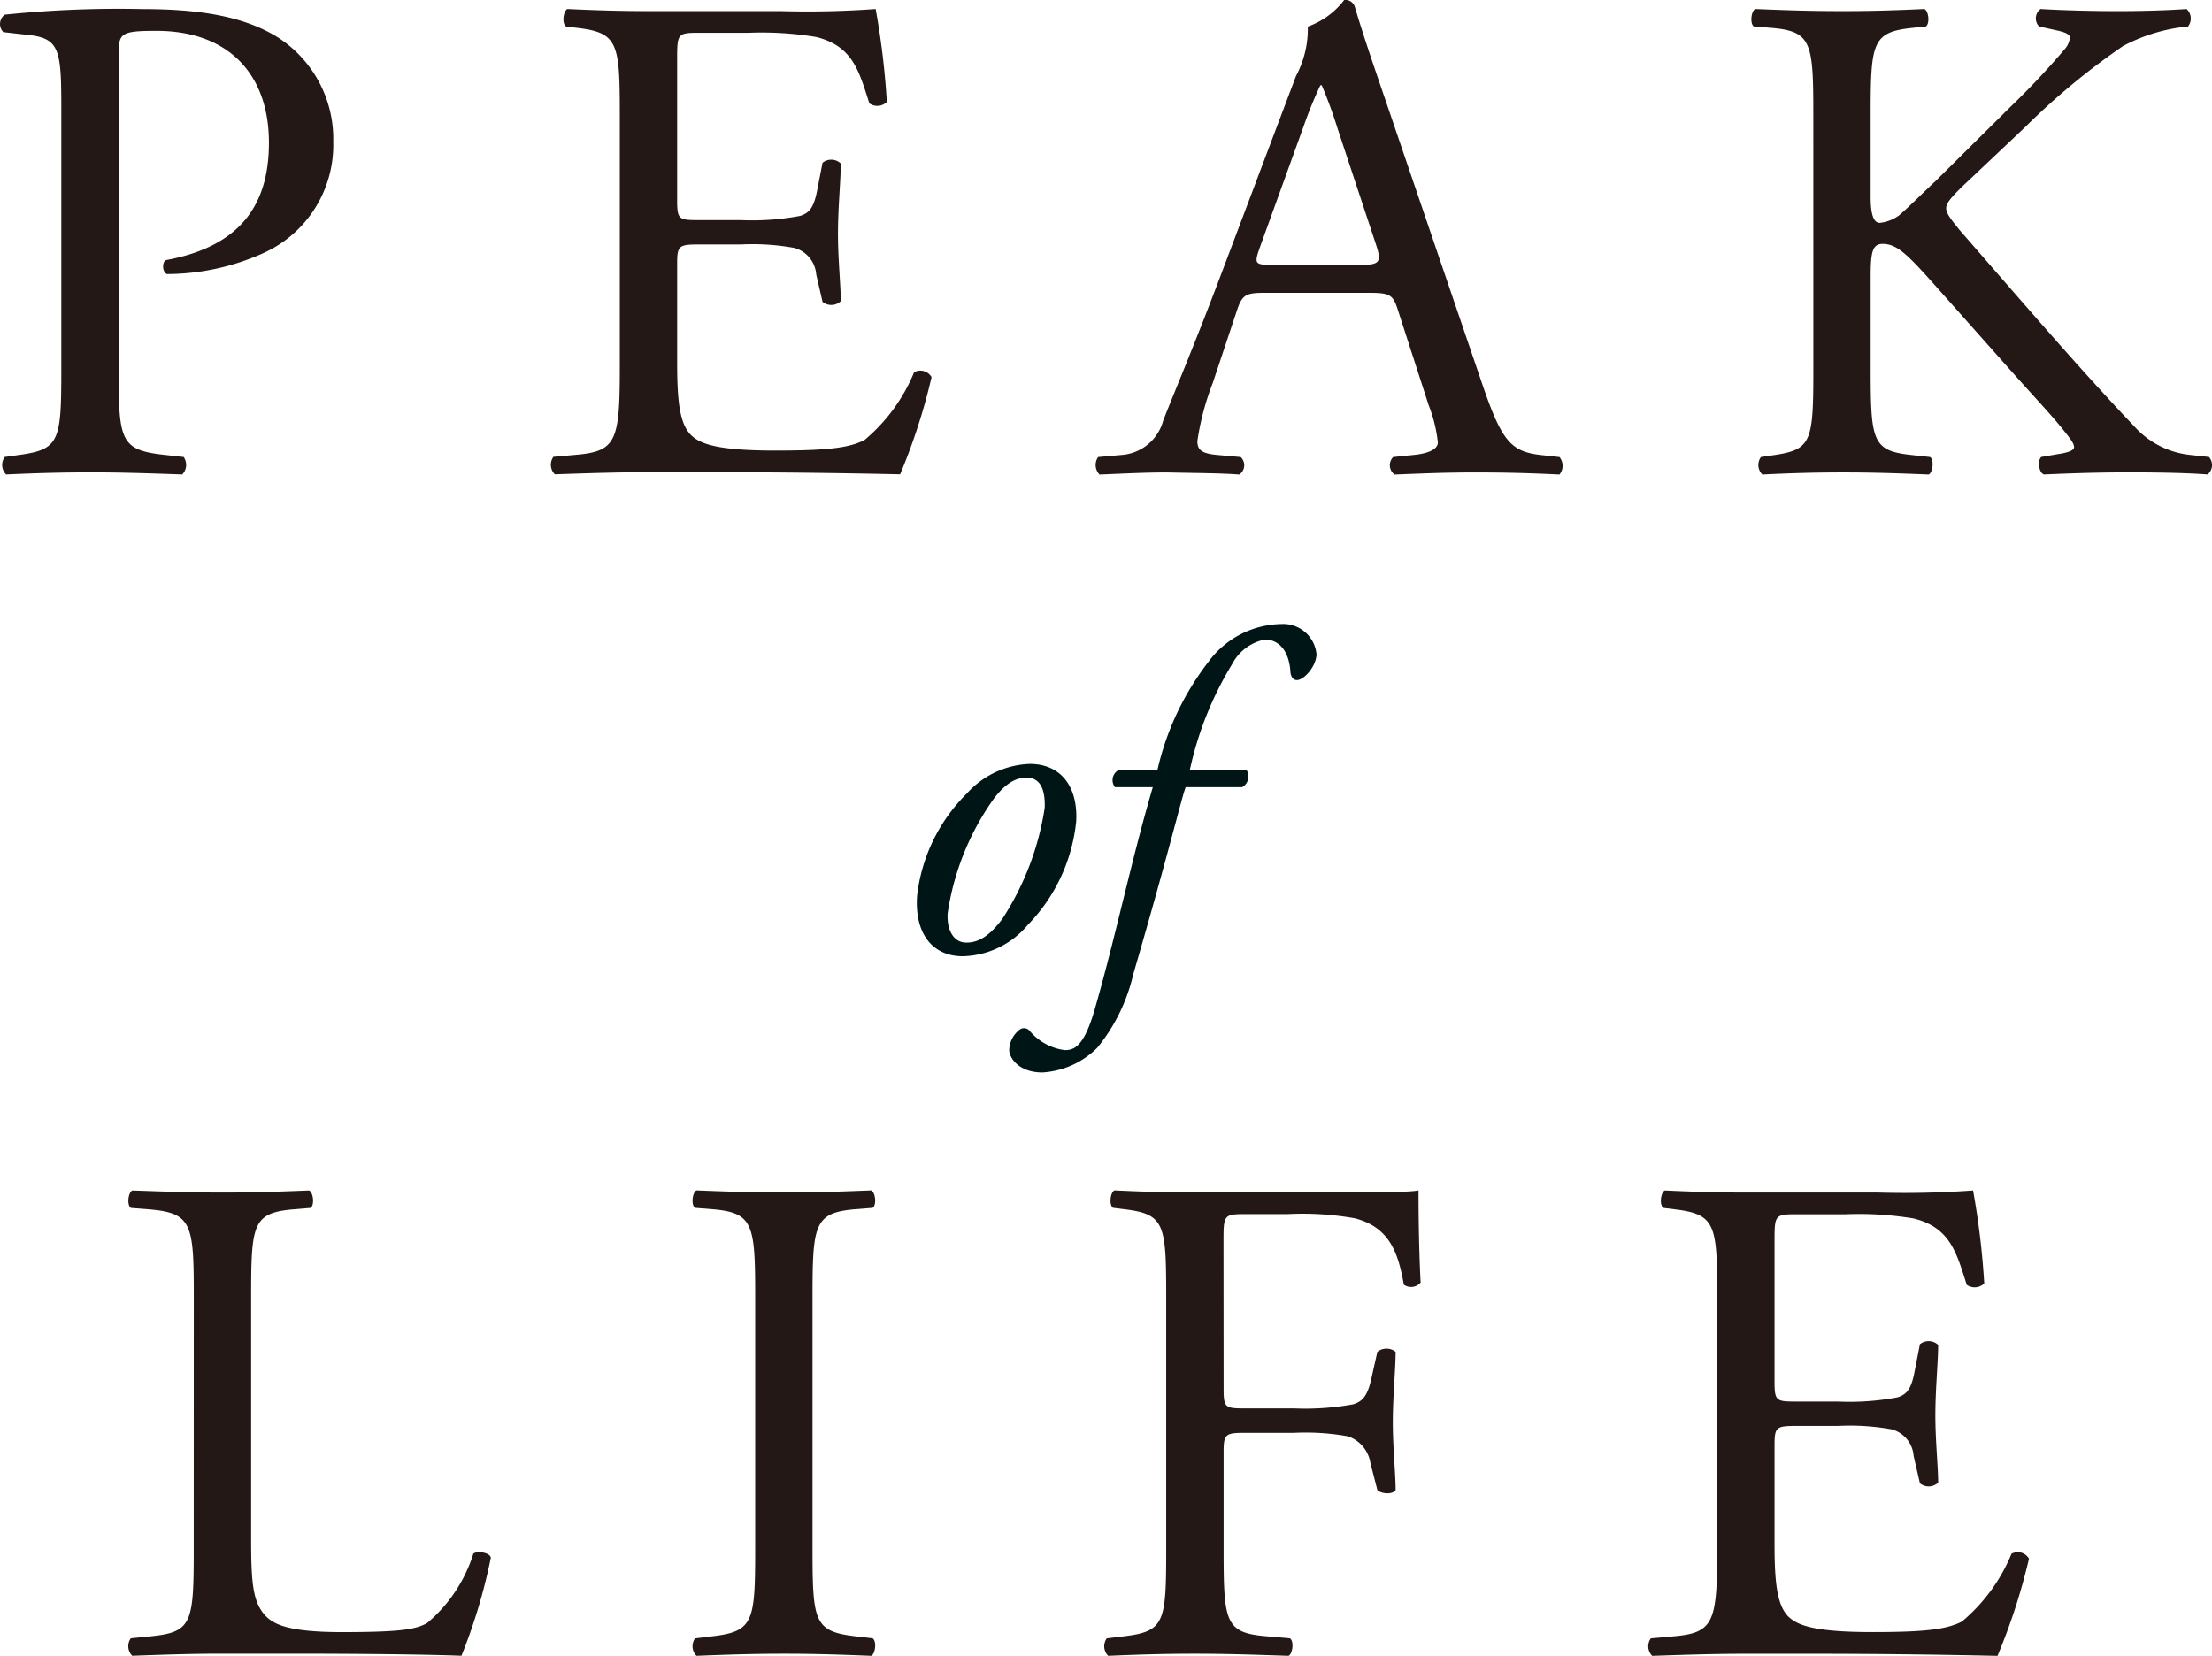
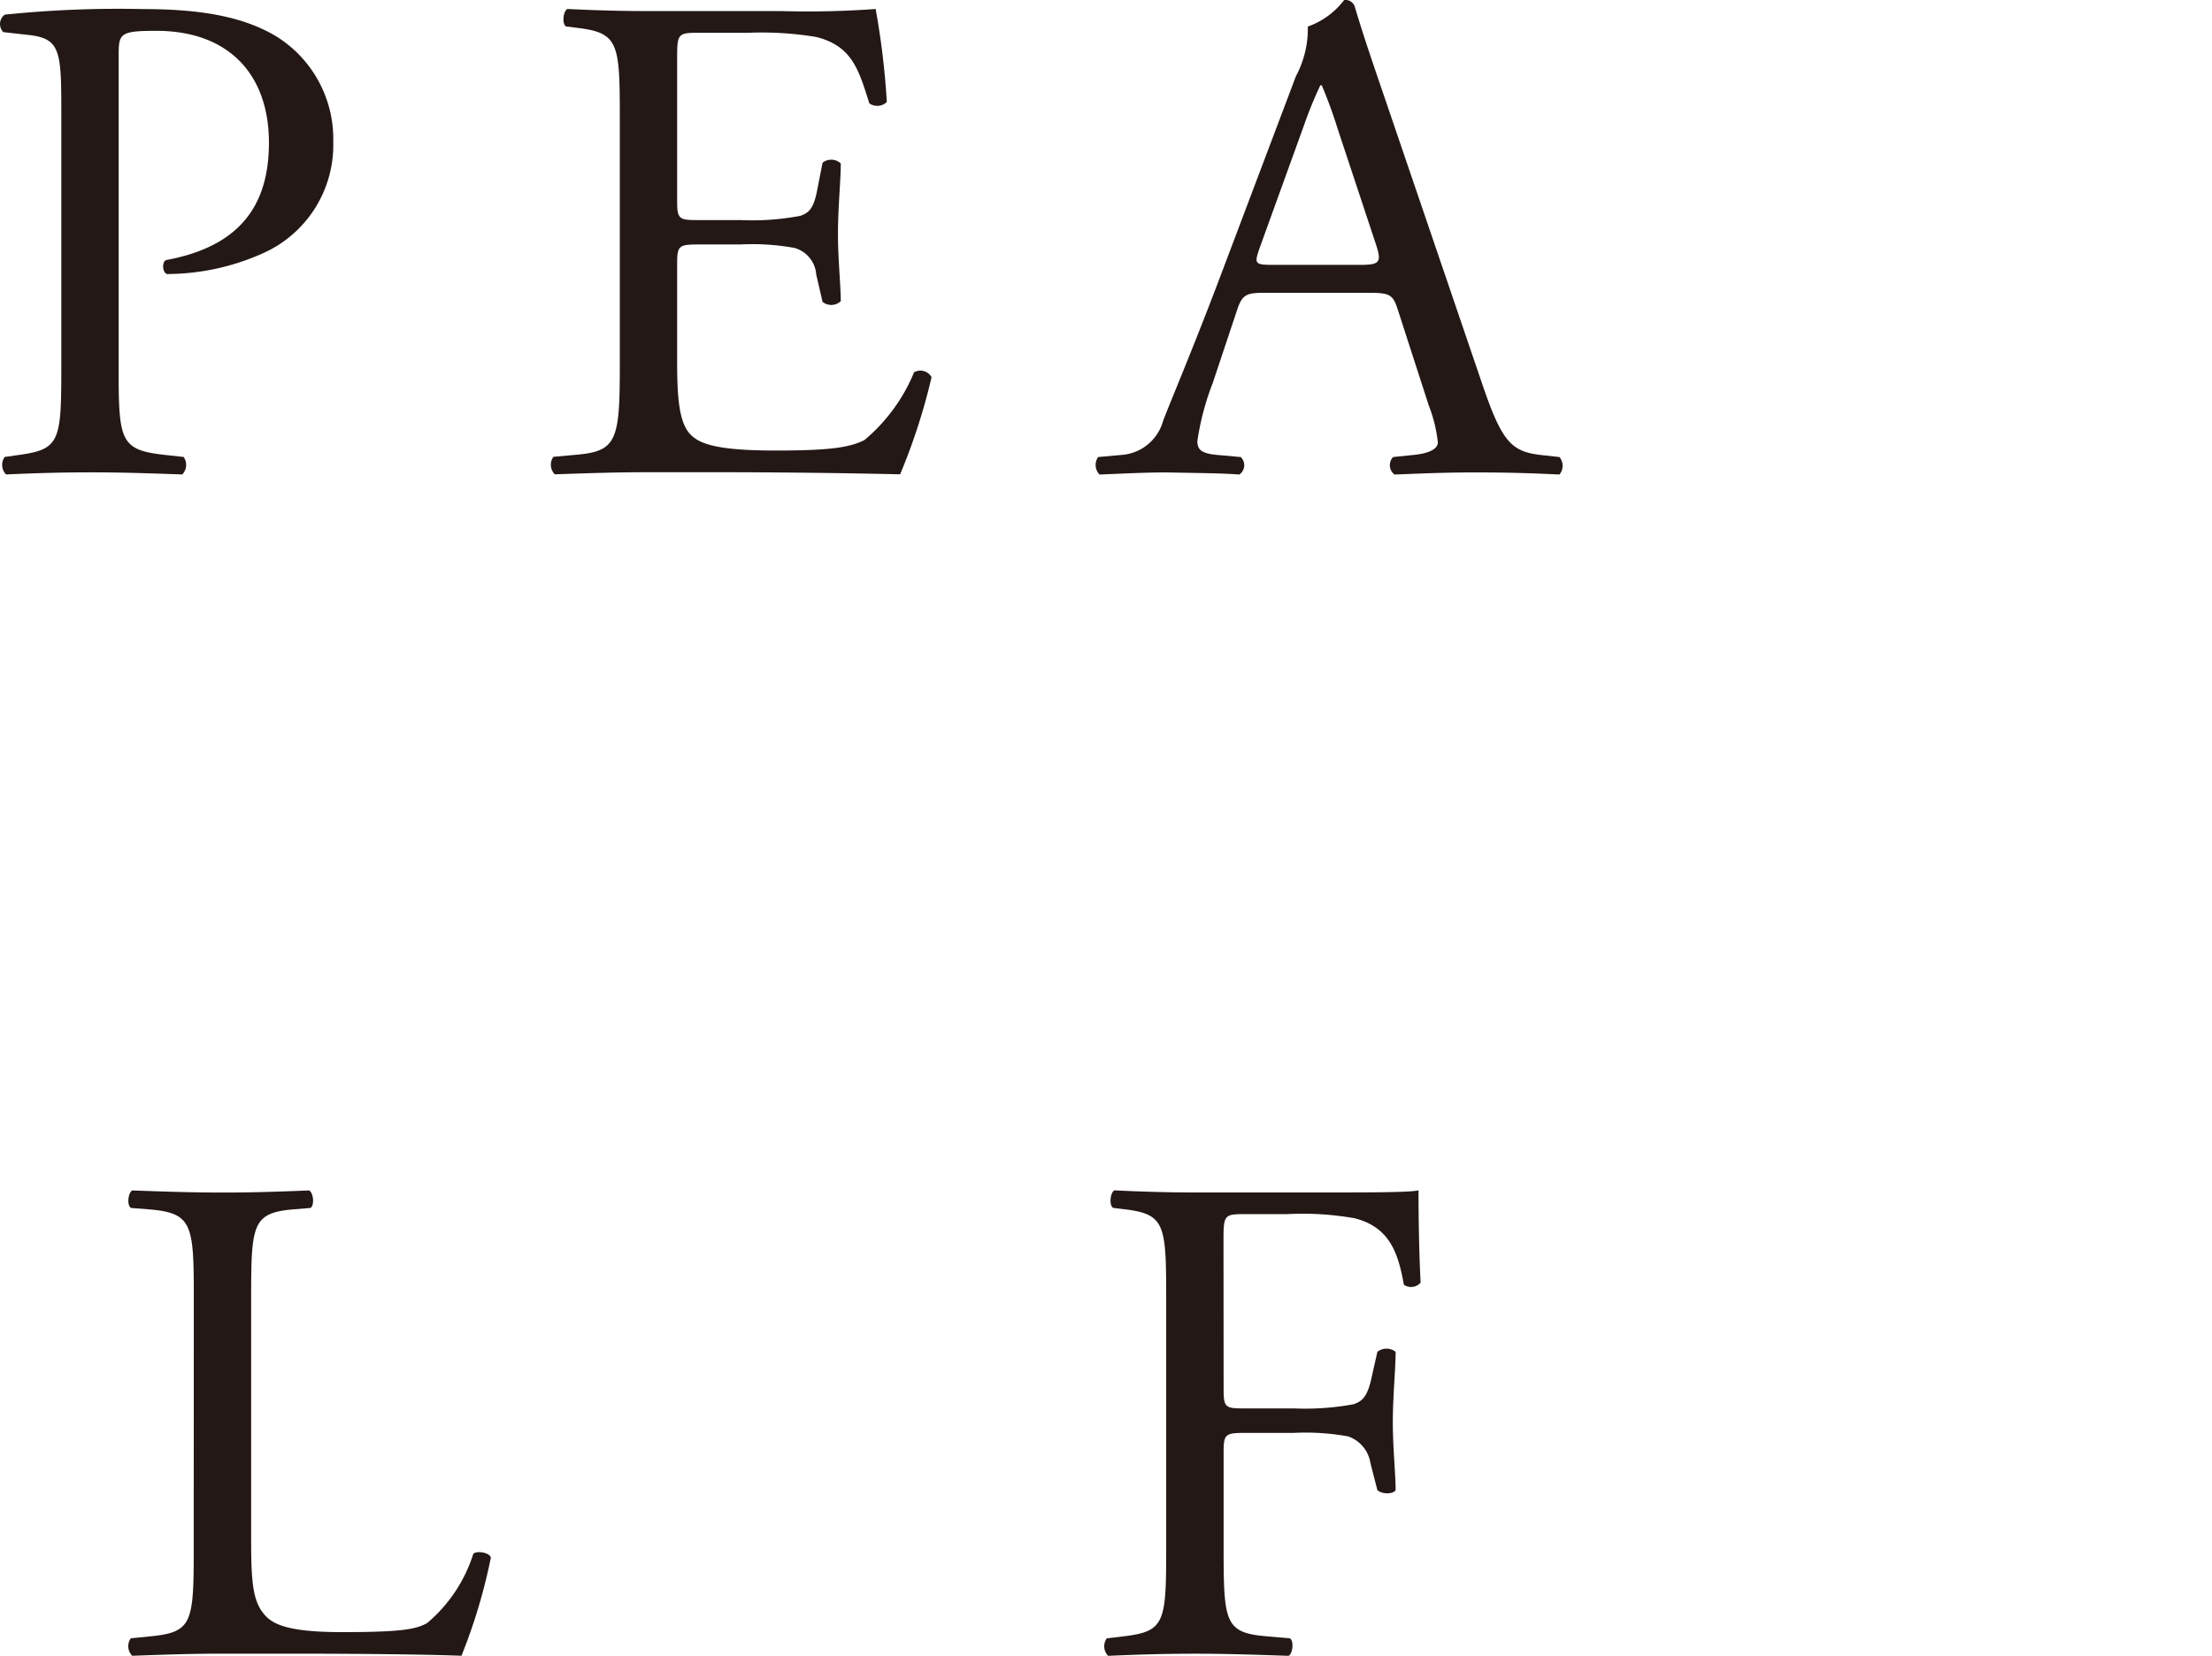
<svg xmlns="http://www.w3.org/2000/svg" width="121.295" height="90.816" viewBox="0 0 121.295 90.816">
  <g id="グループ_381" data-name="グループ 381" transform="translate(-579.597 -5747.643)">
    <g id="グループ_152" data-name="グループ 152" transform="translate(-4694.916)">
      <g id="グループ_151" data-name="グループ 151">
        <path id="パス_2030" data-name="パス 2030" d="M5285.14,5818.8c0-4.025-.077-4.639-2.491-4.83l-.959-.076c-.23-.155-.152-.844.077-.959,2.147.077,3.45.115,4.984.115,1.494,0,2.8-.038,4.713-.115.231.115.307.8.078.959l-.92.076c-2.262.191-2.338.805-2.338,4.83v13.338c0,2.415.114,3.412.8,4.14.422.421,1.15.881,4.178.881,3.258,0,4.063-.153,4.676-.5a8.17,8.17,0,0,0,2.53-3.8c.23-.191.958-.038.958.231a30.758,30.758,0,0,1-1.609,5.366c-1.955-.077-5.6-.115-9.545-.115h-3.525c-1.611,0-2.837.038-4.984.115a.745.745,0,0,1-.077-.958l1.15-.115c2.223-.231,2.3-.767,2.3-4.791Z" fill="#231815" />
-         <path id="パス_2031" data-name="パス 2031" d="M5315.924,5818.872c0-4.062-.076-4.715-2.338-4.906l-.959-.076c-.229-.155-.152-.844.078-.959,1.917.077,3.219.115,4.829.115,1.533,0,2.837-.038,4.754-.115.229.115.306.8.076.959l-.958.076c-2.262.191-2.339.844-2.339,4.906v13.646c0,4.063.077,4.6,2.339,4.868l.958.115c.23.152.153.843-.076.958-1.917-.077-3.221-.115-4.754-.115-1.61,0-2.912.038-4.829.115a.746.746,0,0,1-.078-.958l.959-.115c2.262-.269,2.338-.805,2.338-4.868Z" fill="#231815" />
        <path id="パス_2032" data-name="パス 2032" d="M5341.61,5823.854c0,1.036.114,1.036,1.265,1.036h2.606a14.483,14.483,0,0,0,3.258-.23c.422-.153.728-.345.958-1.342l.345-1.533a.809.809,0,0,1,1,0c0,.92-.154,2.453-.154,3.871,0,1.38.154,2.837.154,3.718-.154.23-.729.23-1,0l-.383-1.494a1.843,1.843,0,0,0-1.227-1.457,13.06,13.06,0,0,0-2.951-.192h-2.606c-1.151,0-1.265.039-1.265,1.036v5.328c0,4.024.076,4.6,2.338,4.791l1.3.115c.23.152.153.843-.077.958-2.261-.077-3.564-.115-5.1-.115-1.688,0-2.991.038-4.792.115a.743.743,0,0,1-.076-.958l.958-.115c2.222-.269,2.3-.767,2.3-4.791v-13.8c0-4.025-.077-4.562-2.3-4.83l-.614-.076c-.23-.155-.153-.844.076-.959,1.611.077,2.915.115,4.448.115h7.052c2.454,0,4.676,0,5.174-.115,0,1.763.039,3.6.116,5.059a.688.688,0,0,1-.92.115c-.307-1.724-.767-3.143-2.684-3.641a16.37,16.37,0,0,0-3.718-.23h-2.338c-1.149,0-1.149.077-1.149,1.534Z" fill="#231815" />
-         <path id="パス_2033" data-name="パス 2033" d="M5368.676,5818.8c0-3.986-.076-4.562-2.338-4.83l-.613-.076c-.23-.155-.153-.844.076-.959,1.649.077,2.951.115,4.524.115h7.206a51.587,51.587,0,0,0,5.175-.115,43.424,43.424,0,0,1,.613,5.1.754.754,0,0,1-.959.077c-.574-1.8-.92-3.143-2.913-3.641a18.274,18.274,0,0,0-3.718-.23h-2.76c-1.15,0-1.15.077-1.15,1.534v7.666c0,1.073.115,1.073,1.266,1.073h2.222a14.125,14.125,0,0,0,3.258-.231c.461-.153.729-.382.92-1.341l.307-1.572a.761.761,0,0,1,1,.038c0,.92-.154,2.415-.154,3.872,0,1.38.154,2.836.154,3.68a.756.756,0,0,1-1,.038l-.345-1.5a1.637,1.637,0,0,0-1.189-1.456,12.852,12.852,0,0,0-2.951-.191h-2.222c-1.151,0-1.266.038-1.266,1.034v5.405c0,2.031.115,3.334.728,3.986.46.459,1.266.881,4.639.881,2.951,0,4.063-.153,4.906-.574a9.63,9.63,0,0,0,2.721-3.719.707.707,0,0,1,.959.269,33.389,33.389,0,0,1-1.726,5.328c-3.449-.077-6.86-.115-10.272-.115h-3.449c-1.649,0-2.951.038-5.213.115a.743.743,0,0,1-.077-.958l1.264-.115c2.186-.192,2.377-.767,2.377-4.791Z" fill="#231815" />
      </g>
    </g>
    <g id="グループ_153" data-name="グループ 153" transform="translate(-4694.916)">
      <path id="パス_2034" data-name="パス 2034" d="M5281.018,5767.8c0,4.025.076,4.523,2.529,4.792l1.036.114a.751.751,0,0,1-.078.959c-2.184-.077-3.449-.115-4.982-.115-1.61,0-2.99.038-4.677.115a.747.747,0,0,1-.076-.959l.805-.114c2.222-.307,2.3-.767,2.3-4.792V5753.66c0-3.258-.078-3.909-1.8-4.1l-1.38-.155a.639.639,0,0,1,.077-.958,60.592,60.592,0,0,1,7.589-.306c3.182,0,5.558.422,7.359,1.533a6.621,6.621,0,0,1,3.067,5.75,6.5,6.5,0,0,1-3.833,6.1,12.951,12.951,0,0,1-5.289,1.149c-.269-.115-.269-.69-.039-.767,4.14-.766,5.634-3.1,5.634-6.439,0-3.718-2.184-6.133-6.171-6.133-2.031,0-2.069.153-2.069,1.38Z" fill="#231815" />
      <path id="パス_2035" data-name="パス 2035" d="M5308.5,5754c0-3.986-.077-4.561-2.337-4.829l-.614-.077c-.23-.153-.153-.843.076-.958,1.649.077,2.953.115,4.524.115h7.206a51.54,51.54,0,0,0,5.174-.115,42.739,42.739,0,0,1,.613,5.1.752.752,0,0,1-.958.076c-.575-1.8-.92-3.142-2.913-3.641a18.274,18.274,0,0,0-3.718-.23h-2.76c-1.149,0-1.149.077-1.149,1.534v7.666c0,1.073.114,1.073,1.265,1.073h2.222a14.148,14.148,0,0,0,3.259-.231c.459-.153.728-.382.92-1.34l.307-1.573a.759.759,0,0,1,1,.039c0,.92-.154,2.414-.154,3.871,0,1.38.154,2.836.154,3.68a.757.757,0,0,1-1,.038l-.346-1.5a1.638,1.638,0,0,0-1.188-1.456,12.852,12.852,0,0,0-2.952-.192h-2.222c-1.151,0-1.265.039-1.265,1.035v5.4c0,2.032.114,3.335.728,3.986.459.461,1.264.882,4.637.882,2.952,0,4.064-.153,4.906-.575a9.606,9.606,0,0,0,2.722-3.718.705.705,0,0,1,.958.269,33.291,33.291,0,0,1-1.724,5.328c-3.45-.077-6.862-.115-10.273-.115h-3.449c-1.649,0-2.952.038-5.213.115a.744.744,0,0,1-.077-.959l1.265-.114c2.185-.193,2.376-.767,2.376-4.792Z" fill="#231815" />
      <path id="パス_2036" data-name="パス 2036" d="M5351.172,5764.661c-.268-.844-.421-.958-1.572-.958h-5.787c-.959,0-1.188.114-1.457.92l-1.342,4.024a14.7,14.7,0,0,0-.843,3.182c0,.46.192.69,1.112.767l1.264.114a.617.617,0,0,1-.076.959c-1-.077-2.184-.077-3.986-.115-1.265,0-2.645.076-3.68.115a.755.755,0,0,1-.076-.959l1.265-.114a2.551,2.551,0,0,0,2.3-1.878c.689-1.764,1.762-4.255,3.373-8.548l3.909-10.35a5.5,5.5,0,0,0,.651-2.721,4.3,4.3,0,0,0,1.994-1.456.542.542,0,0,1,.574.344c.5,1.687,1.112,3.451,1.687,5.137l5.251,15.408c1.112,3.3,1.61,3.871,3.259,4.064l1.034.114a.752.752,0,0,1,0,.959c-1.571-.077-2.912-.115-4.638-.115-1.84,0-3.3.076-4.407.115a.643.643,0,0,1-.077-.959l1.111-.114c.806-.077,1.342-.307,1.342-.691a7.825,7.825,0,0,0-.5-2.031Zm-7.589-3.411c-.307.882-.268.92.8.92h4.715c1.111,0,1.189-.153.844-1.189l-2.07-6.248a25.564,25.564,0,0,0-.881-2.414h-.077a23.009,23.009,0,0,0-.92,2.261Z" fill="#231815" />
-       <path id="パス_2037" data-name="パス 2037" d="M5373.946,5754c0-4.025-.076-4.638-2.3-4.829l-.958-.077c-.23-.153-.153-.843.076-.958,1.879.077,3.106.115,4.83.115,1.494,0,2.8-.038,4.447-.115.229.115.306.8.076.958l-.728.077c-2.223.229-2.3.8-2.3,4.829v4.408c0,.729.078,1.457.5,1.457a2.189,2.189,0,0,0,1.074-.422c.536-.46,1.533-1.457,1.955-1.84l4.138-4.1a43.16,43.16,0,0,0,2.991-3.182,1.13,1.13,0,0,0,.268-.613c0-.152-.153-.268-.651-.383l-1.035-.23a.639.639,0,0,1,.076-.958c1.342.077,2.875.115,4.217.115s2.644-.038,3.795-.115a.711.711,0,0,1,.076.958,9.488,9.488,0,0,0-3.565,1.074,38.5,38.5,0,0,0-5.366,4.445l-3.45,3.259c-.536.536-.881.882-.881,1.188,0,.268.23.575.728,1.188,3.641,4.178,6.592,7.628,9.583,10.771a4.78,4.78,0,0,0,3.066,1.572l1.035.114a.671.671,0,0,1-.077.959c-1-.077-2.491-.115-4.293-.115-1.571,0-2.913.038-4.677.115-.267-.077-.383-.729-.152-.959l.881-.152c.537-.078.92-.193.92-.384,0-.23-.268-.536-.536-.882-.729-.92-1.726-1.955-3.182-3.6l-3.066-3.45c-2.185-2.453-2.8-3.219-3.718-3.219-.575,0-.653.5-.653,1.839v4.945c0,4.025.078,4.561,2.224,4.792l1.035.114c.23.154.154.844-.077.959-1.878-.077-3.182-.115-4.676-.115-1.572,0-2.875.038-4.446.115a.739.739,0,0,1-.077-.959l.766-.114c2.033-.307,2.109-.767,2.109-4.792Z" fill="#231815" />
    </g>
    <g id="グループ_236" data-name="グループ 236" transform="translate(-4694.916)">
      <g id="グループ_235" data-name="グループ 235">
-         <path id="パス_3397" data-name="パス 3397" d="M5333.526,5792.693a9.5,9.5,0,0,1-2.649,5.673,4.794,4.794,0,0,1-3.575,1.725c-1.6,0-2.649-1.175-2.5-3.324a9.384,9.384,0,0,1,2.725-5.6,4.87,4.87,0,0,1,3.449-1.624C5332.752,5789.544,5333.627,5790.868,5333.526,5792.693Zm-4.549-1.2a14.429,14.429,0,0,0-2.5,6.249c-.051.874.3,1.6,1.024,1.6.55,0,1.175-.226,1.975-1.3a15.407,15.407,0,0,0,2.324-6.1c.026-.775-.125-1.649-1-1.649C5330.3,5790.294,5329.7,5790.519,5328.977,5791.493Z" fill="#001616" />
-         <path id="パス_3398" data-name="パス 3398" d="M5339.527,5790.818c-.15.425-.351,1.225-.65,2.325-.75,2.8-1.425,5.2-2.225,7.948a9.882,9.882,0,0,1-1.975,4.024,4.656,4.656,0,0,1-3,1.35c-1.349,0-1.824-.85-1.824-1.225a1.458,1.458,0,0,1,.574-1.125.406.406,0,0,1,.575.1,3.013,3.013,0,0,0,1.9,1.025c.5,0,1.025-.176,1.6-2.1,1.151-3.95,2.025-8.248,3.225-12.323h-2.074a.624.624,0,0,1,.175-.924h2.149a15.194,15.194,0,0,1,2.8-5.949,5.066,5.066,0,0,1,4-2.075,1.83,1.83,0,0,1,1.925,1.651c0,.649-.675,1.424-1.075,1.424-.225,0-.325-.225-.35-.4-.075-1.375-.774-1.824-1.4-1.824a2.592,2.592,0,0,0-1.8,1.349,18.746,18.746,0,0,0-2.324,5.824h3.124a.671.671,0,0,1-.25.924Z" fill="#001616" />
-       </g>
+         </g>
    </g>
  </g>
</svg>